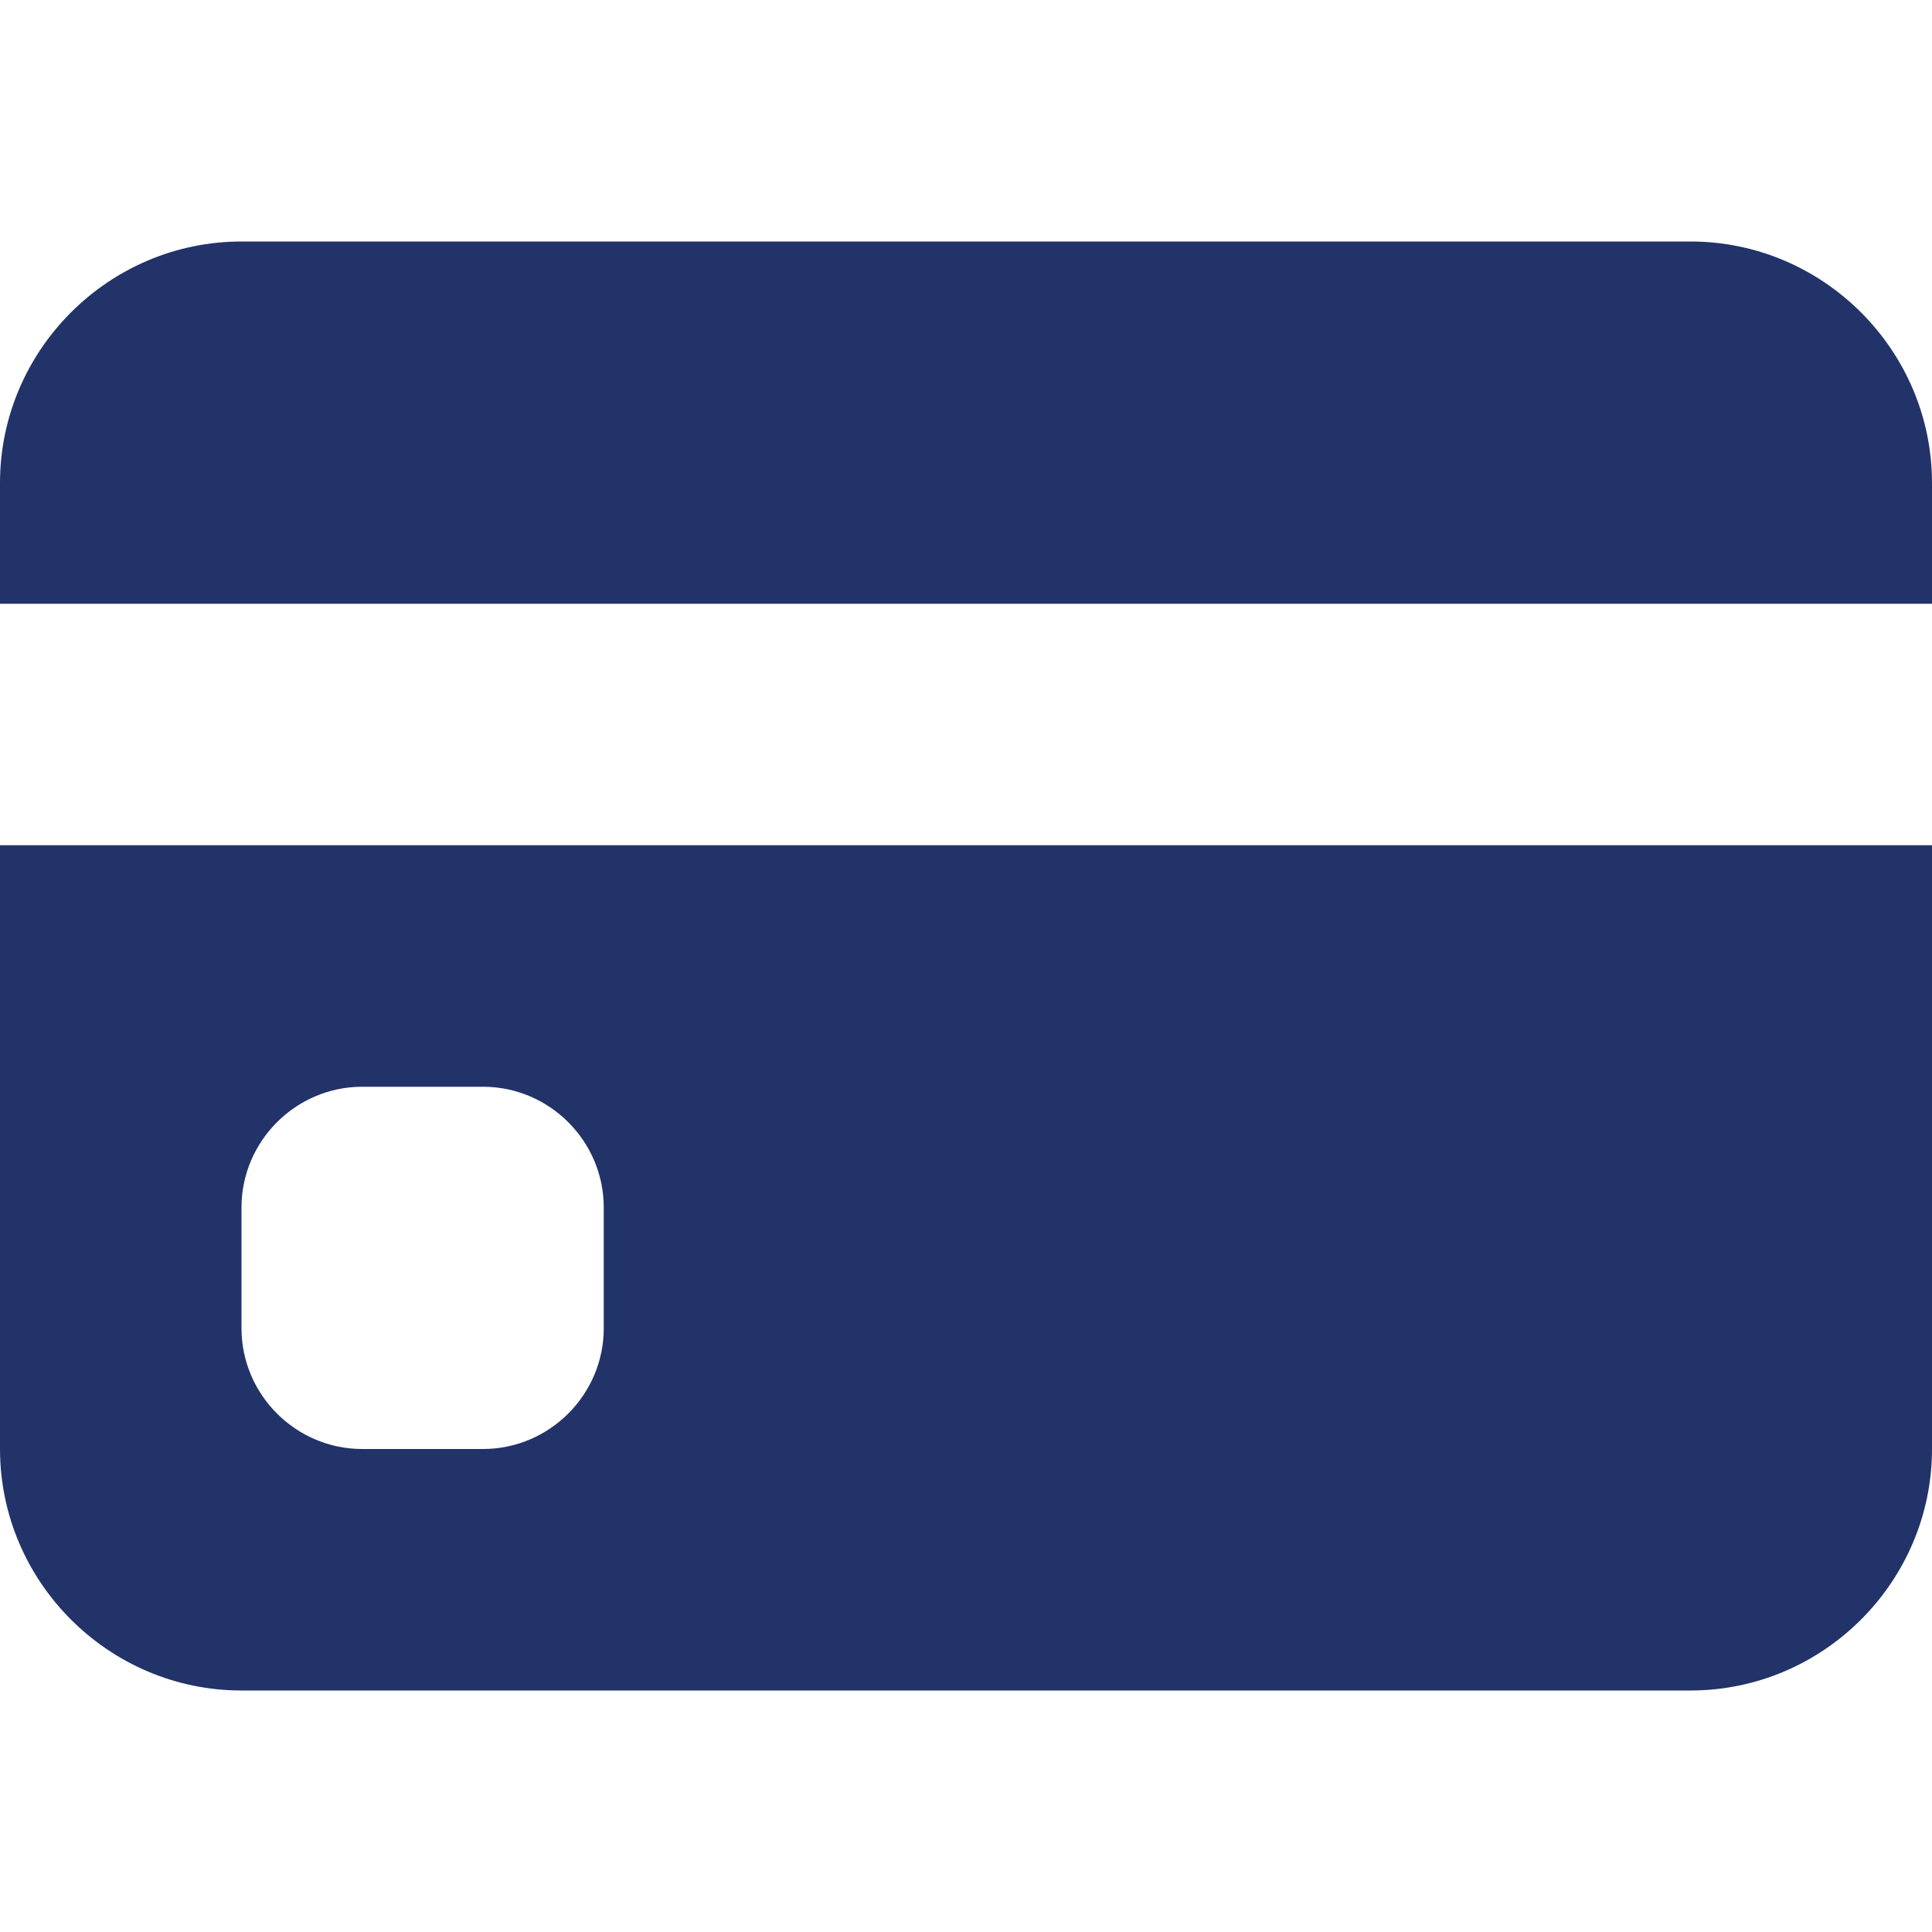
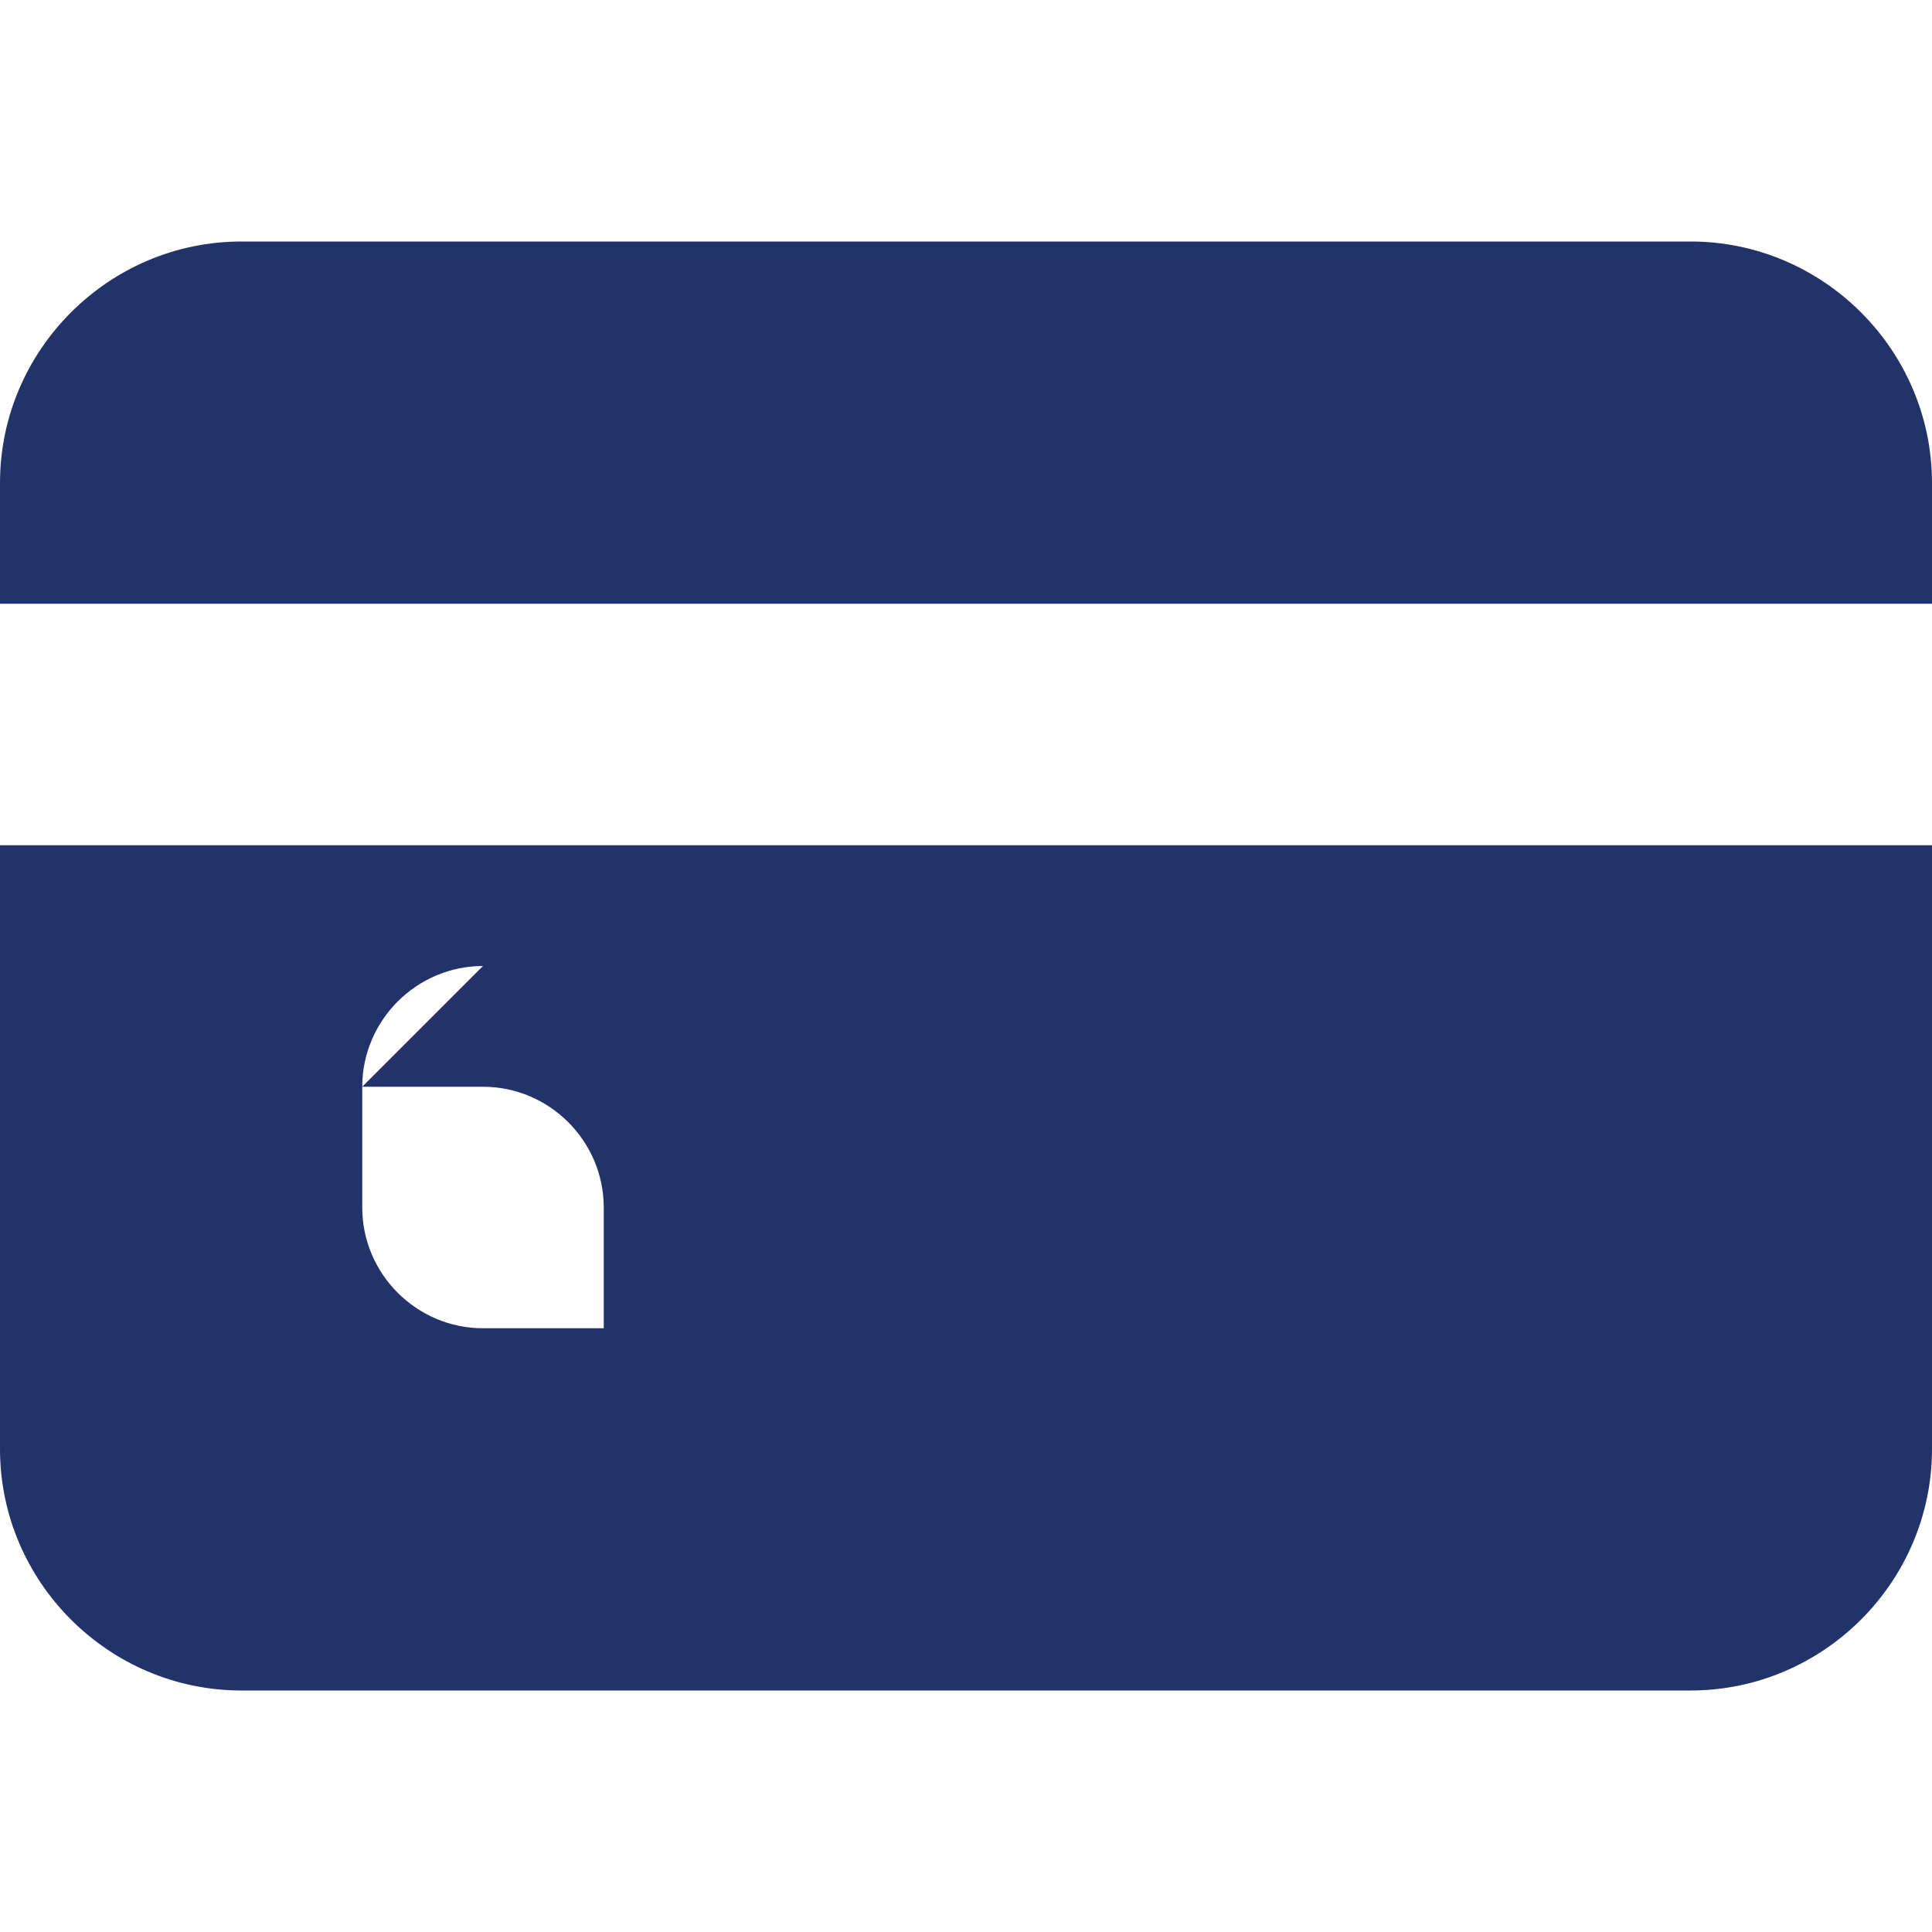
<svg xmlns="http://www.w3.org/2000/svg" id="Livello_1" version="1.1" viewBox="0 0 16 16">
  <defs>
    <style>
      .st0 {
        fill: #223369;
      }
    </style>
  </defs>
-   <path class="st0" d="M0,4c0-1.1.9-2,2-2h12c1.1,0,2,.9,2,2v1H0v-1ZM0,7v5c0,1.1.9,2,2,2h12c1.1,0,2-.9,2-2v-5H0ZM3,9h1c.55,0,1,.45,1,1v1c0,.55-.45,1-1,1h-1c-.55,0-1-.45-1-1v-1c0-.55.45-1,1-1" />
+   <path class="st0" d="M0,4c0-1.1.9-2,2-2h12c1.1,0,2,.9,2,2v1H0v-1ZM0,7v5c0,1.1.9,2,2,2h12c1.1,0,2-.9,2-2v-5H0ZM3,9h1c.55,0,1,.45,1,1v1h-1c-.55,0-1-.45-1-1v-1c0-.55.45-1,1-1" />
</svg>